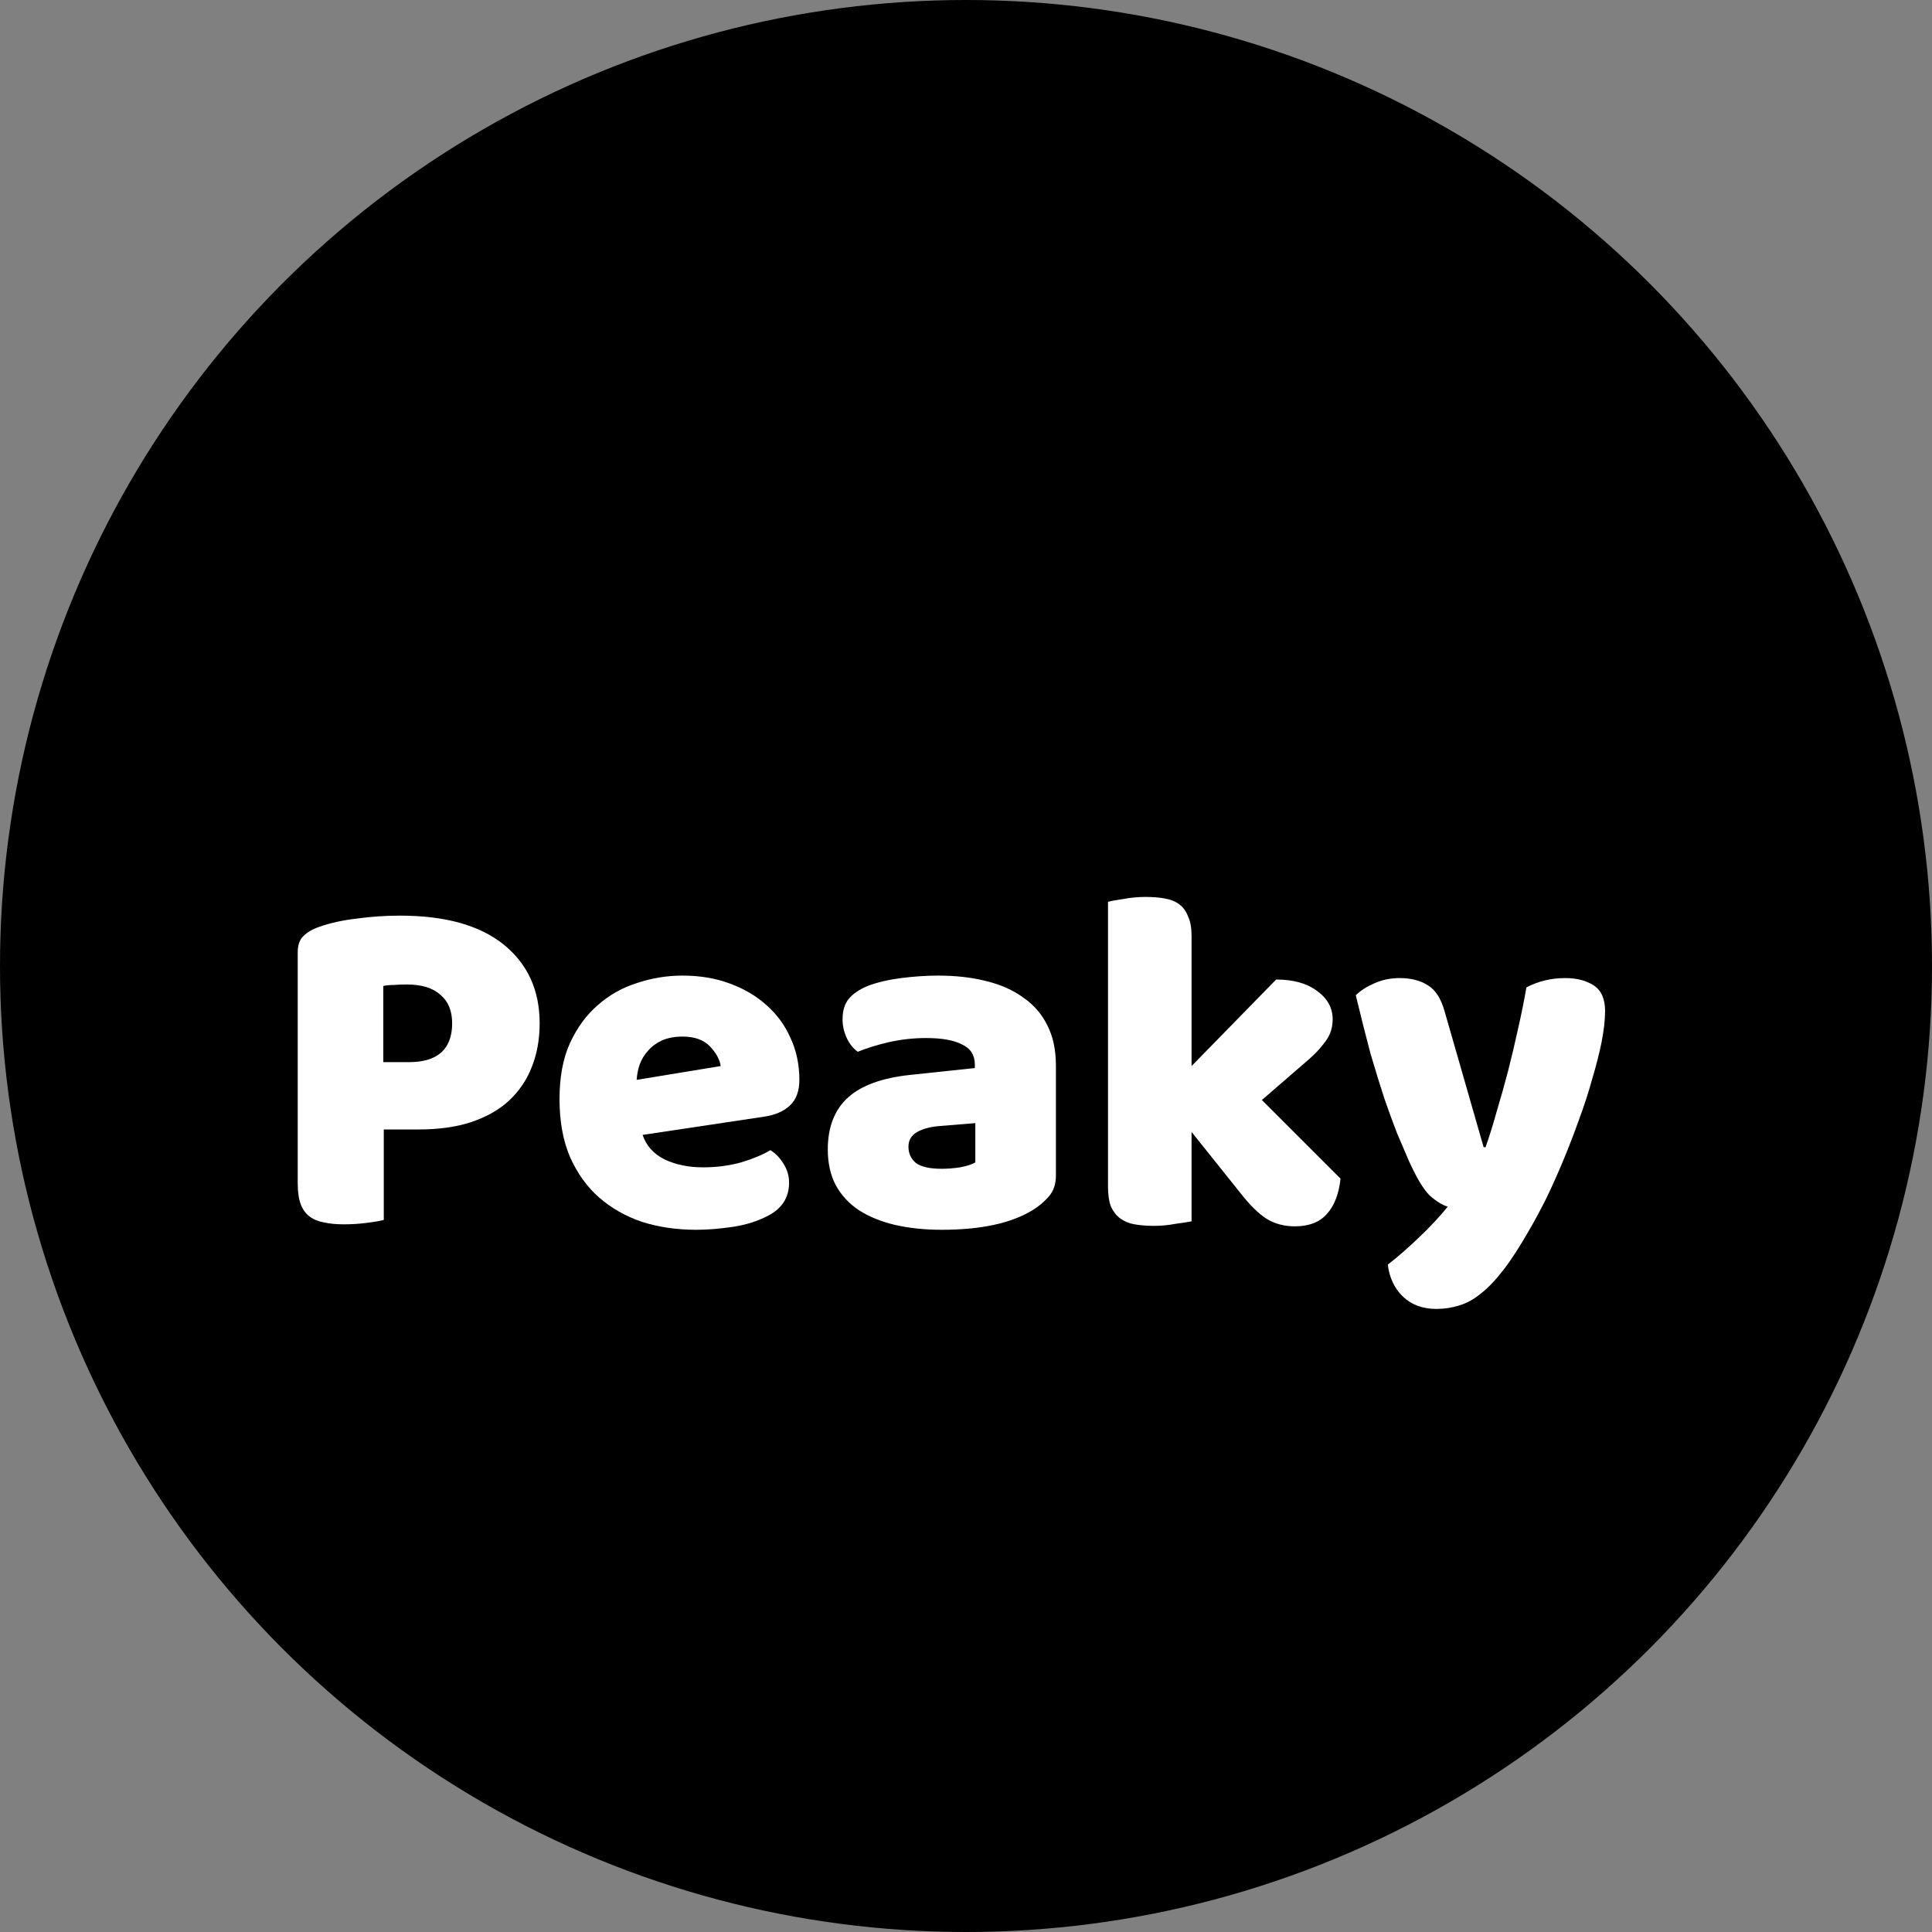
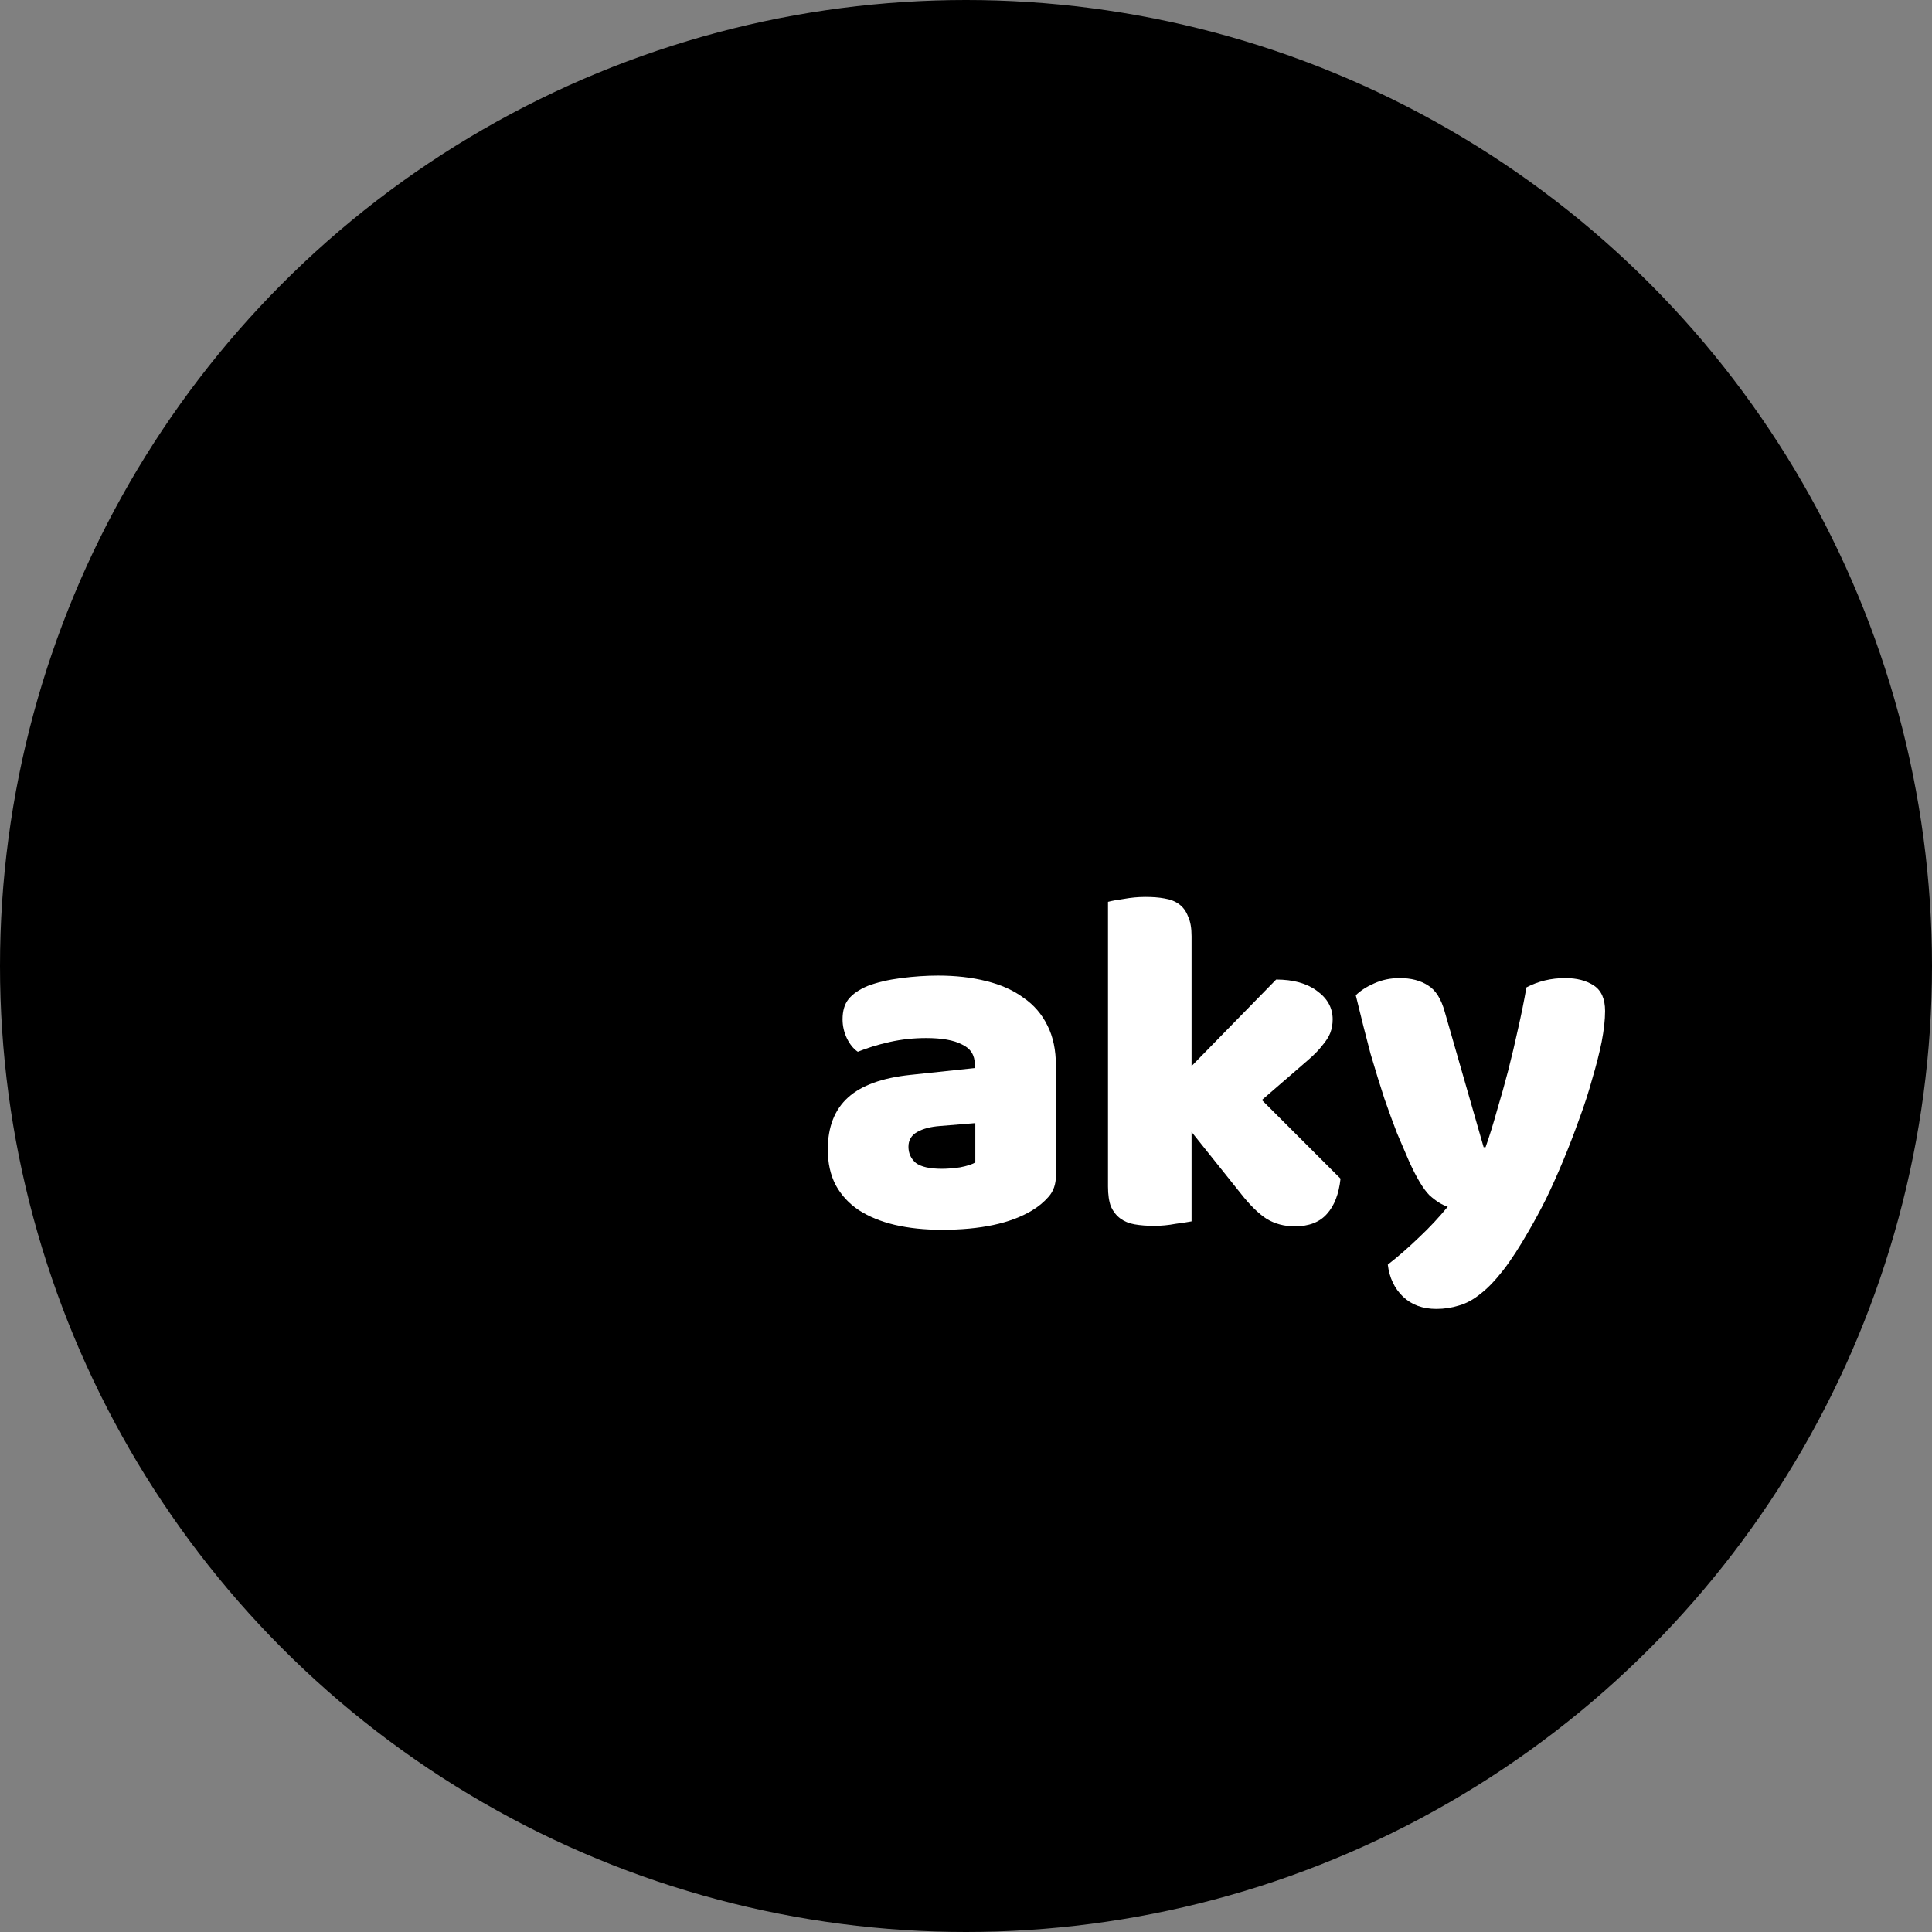
<svg xmlns="http://www.w3.org/2000/svg" width="28" height="28" viewBox="0 0 28 28" fill="none">
  <rect x="0" y="0" width="28" height="28" fill="#808080" stroke="none" />
  <circle cx="14" cy="14" r="14" fill="#202020" style="fill:#202020;fill:color(display-p3 0.127 0.127 0.127);fill-opacity:1;" />
  <mask id="mask0_2305_3864" style="mask-type:alpha" maskUnits="userSpaceOnUse" x="0" y="0" width="28" height="28">
    <circle cx="14" cy="14" r="14" fill="black" style="fill:black;fill-opacity:1;" />
  </mask>
  <g mask="url(#mask0_2305_3864)">
-     <path d="M5.933 15.393C6.132 15.393 6.284 15.348 6.389 15.258C6.498 15.163 6.553 15.02 6.553 14.83C6.553 14.65 6.496 14.512 6.382 14.417C6.272 14.317 6.111 14.268 5.897 14.268C5.821 14.268 5.757 14.27 5.705 14.275C5.657 14.275 5.607 14.279 5.555 14.289V15.393H5.933ZM5.562 17.68C5.51 17.694 5.427 17.709 5.313 17.723C5.204 17.737 5.094 17.744 4.985 17.744C4.876 17.744 4.779 17.735 4.693 17.716C4.612 17.701 4.543 17.673 4.486 17.63C4.429 17.587 4.387 17.528 4.358 17.452C4.33 17.376 4.315 17.276 4.315 17.153V13.797C4.315 13.697 4.342 13.621 4.394 13.569C4.451 13.512 4.527 13.467 4.622 13.434C4.783 13.377 4.966 13.336 5.17 13.313C5.379 13.284 5.588 13.27 5.797 13.27C6.453 13.27 6.954 13.41 7.301 13.69C7.647 13.971 7.821 14.351 7.821 14.83C7.821 15.063 7.783 15.274 7.707 15.464C7.635 15.65 7.526 15.811 7.379 15.949C7.237 16.082 7.054 16.186 6.83 16.262C6.612 16.334 6.358 16.369 6.068 16.369H5.562V17.68Z" fill="white" style="fill:white;fill-opacity:1;" />
-     <path d="M10.089 17.823C9.809 17.823 9.548 17.785 9.306 17.709C9.068 17.628 8.859 17.509 8.679 17.352C8.503 17.196 8.363 16.999 8.258 16.761C8.158 16.524 8.109 16.246 8.109 15.928C8.109 15.614 8.158 15.346 8.258 15.122C8.363 14.894 8.498 14.709 8.664 14.567C8.831 14.419 9.021 14.313 9.234 14.246C9.448 14.175 9.667 14.139 9.89 14.139C10.142 14.139 10.37 14.177 10.574 14.253C10.783 14.329 10.961 14.434 11.108 14.567C11.26 14.7 11.376 14.859 11.457 15.044C11.543 15.229 11.585 15.431 11.585 15.65C11.585 15.811 11.54 15.935 11.45 16.02C11.36 16.106 11.234 16.16 11.072 16.184L9.313 16.448C9.365 16.604 9.472 16.723 9.633 16.804C9.795 16.88 9.98 16.918 10.189 16.918C10.384 16.918 10.567 16.894 10.738 16.847C10.913 16.794 11.056 16.735 11.165 16.669C11.241 16.716 11.305 16.782 11.357 16.868C11.41 16.953 11.436 17.044 11.436 17.139C11.436 17.352 11.336 17.512 11.137 17.616C10.985 17.697 10.814 17.751 10.624 17.78C10.434 17.808 10.255 17.823 10.089 17.823ZM9.89 15.023C9.776 15.023 9.676 15.042 9.591 15.08C9.51 15.118 9.443 15.168 9.391 15.229C9.339 15.286 9.298 15.353 9.27 15.429C9.246 15.5 9.232 15.574 9.227 15.65L10.445 15.45C10.431 15.355 10.379 15.26 10.289 15.165C10.198 15.07 10.066 15.023 9.89 15.023Z" fill="white" style="fill:white;fill-opacity:1;" />
    <path d="M13.65 16.939C13.731 16.939 13.819 16.932 13.914 16.918C14.014 16.899 14.087 16.875 14.135 16.847V16.277L13.622 16.319C13.489 16.329 13.38 16.357 13.294 16.405C13.209 16.452 13.166 16.524 13.166 16.619C13.166 16.714 13.201 16.792 13.273 16.854C13.349 16.911 13.475 16.939 13.65 16.939ZM13.593 14.139C13.85 14.139 14.083 14.165 14.291 14.218C14.505 14.27 14.686 14.351 14.833 14.46C14.985 14.564 15.101 14.7 15.182 14.866C15.263 15.027 15.303 15.22 15.303 15.443V17.039C15.303 17.162 15.268 17.265 15.196 17.345C15.13 17.421 15.049 17.488 14.954 17.545C14.645 17.73 14.211 17.823 13.65 17.823C13.399 17.823 13.171 17.799 12.966 17.751C12.767 17.704 12.594 17.633 12.446 17.538C12.304 17.443 12.192 17.322 12.111 17.174C12.035 17.027 11.997 16.856 11.997 16.661C11.997 16.334 12.095 16.082 12.29 15.906C12.484 15.73 12.786 15.621 13.194 15.578L14.128 15.479V15.429C14.128 15.291 14.066 15.194 13.942 15.137C13.824 15.075 13.65 15.044 13.422 15.044C13.242 15.044 13.066 15.063 12.895 15.101C12.724 15.139 12.57 15.187 12.432 15.243C12.37 15.201 12.318 15.137 12.275 15.051C12.232 14.961 12.211 14.868 12.211 14.773C12.211 14.65 12.24 14.553 12.297 14.481C12.358 14.405 12.451 14.341 12.575 14.289C12.712 14.237 12.874 14.199 13.059 14.175C13.249 14.151 13.427 14.139 13.593 14.139Z" fill="white" style="fill:white;fill-opacity:1;" />
    <path d="M19.428 17.082C19.404 17.305 19.338 17.476 19.229 17.595C19.124 17.713 18.97 17.773 18.765 17.773C18.613 17.773 18.478 17.737 18.359 17.666C18.241 17.59 18.112 17.464 17.975 17.288L17.269 16.405V17.701C17.217 17.711 17.139 17.723 17.034 17.737C16.934 17.756 16.832 17.766 16.728 17.766C16.623 17.766 16.528 17.759 16.443 17.744C16.362 17.73 16.293 17.701 16.236 17.659C16.179 17.616 16.134 17.559 16.101 17.488C16.072 17.412 16.058 17.314 16.058 17.196V13.07C16.11 13.056 16.186 13.042 16.286 13.028C16.39 13.009 16.495 12.999 16.599 12.999C16.704 12.999 16.797 13.006 16.877 13.021C16.963 13.035 17.034 13.063 17.091 13.106C17.148 13.149 17.191 13.208 17.219 13.284C17.253 13.355 17.269 13.45 17.269 13.569V15.45L18.495 14.196C18.742 14.196 18.939 14.251 19.086 14.36C19.238 14.469 19.314 14.607 19.314 14.773C19.314 14.845 19.302 14.911 19.278 14.973C19.255 15.03 19.217 15.089 19.164 15.151C19.117 15.213 19.053 15.279 18.972 15.35C18.896 15.417 18.806 15.495 18.701 15.585L18.288 15.942L19.428 17.082Z" fill="white" style="fill:white;fill-opacity:1;" />
    <path d="M20.419 16.825C20.367 16.706 20.31 16.573 20.248 16.426C20.191 16.279 20.129 16.11 20.063 15.92C20.001 15.73 19.934 15.514 19.863 15.272C19.797 15.025 19.726 14.742 19.649 14.424C19.716 14.358 19.804 14.301 19.913 14.253C20.027 14.201 20.151 14.175 20.284 14.175C20.45 14.175 20.587 14.21 20.697 14.282C20.806 14.348 20.887 14.476 20.939 14.666L21.502 16.626H21.53C21.587 16.464 21.642 16.288 21.694 16.099C21.751 15.909 21.806 15.714 21.858 15.514C21.91 15.31 21.958 15.108 22.001 14.909C22.048 14.704 22.088 14.505 22.122 14.31C22.293 14.22 22.48 14.175 22.684 14.175C22.851 14.175 22.988 14.21 23.098 14.282C23.207 14.353 23.262 14.476 23.262 14.652C23.262 14.78 23.245 14.93 23.212 15.101C23.178 15.267 23.133 15.445 23.076 15.635C23.024 15.825 22.96 16.023 22.884 16.227C22.813 16.426 22.737 16.623 22.656 16.818C22.575 17.013 22.492 17.198 22.407 17.374C22.321 17.545 22.238 17.699 22.157 17.837C22.024 18.07 21.901 18.26 21.787 18.407C21.673 18.554 21.564 18.668 21.459 18.749C21.355 18.834 21.25 18.891 21.146 18.92C21.041 18.953 20.932 18.97 20.818 18.97C20.618 18.97 20.457 18.91 20.333 18.792C20.21 18.673 20.136 18.518 20.113 18.328C20.265 18.21 20.416 18.077 20.569 17.93C20.721 17.787 20.858 17.64 20.982 17.488C20.901 17.464 20.813 17.409 20.718 17.324C20.628 17.234 20.528 17.067 20.419 16.825Z" fill="white" style="fill:white;fill-opacity:1;" />
    <path d="M14.369 19.884C14.412 19.891 14.458 19.894 14.509 19.894C14.563 19.892 14.604 19.885 14.631 19.874L14.676 19.575L14.404 19.557C14.333 19.551 14.274 19.557 14.225 19.576C14.176 19.594 14.148 19.628 14.141 19.677C14.133 19.727 14.146 19.771 14.178 19.809C14.213 19.845 14.277 19.87 14.369 19.884ZM14.562 18.41C14.697 18.431 14.817 18.463 14.922 18.507C15.03 18.552 15.119 18.608 15.187 18.677C15.259 18.744 15.309 18.825 15.338 18.918C15.368 19.009 15.373 19.114 15.356 19.231L15.229 20.068C15.219 20.133 15.192 20.184 15.148 20.22C15.107 20.255 15.06 20.284 15.005 20.306C14.829 20.378 14.593 20.392 14.299 20.348C14.167 20.328 14.049 20.297 13.946 20.256C13.845 20.215 13.76 20.164 13.69 20.102C13.623 20.041 13.574 19.969 13.543 19.885C13.515 19.802 13.509 19.709 13.524 19.607C13.55 19.435 13.621 19.311 13.738 19.234C13.854 19.157 14.021 19.124 14.238 19.134L14.736 19.156L14.74 19.13C14.751 19.057 14.726 19.001 14.666 18.962C14.609 18.92 14.52 18.89 14.4 18.872C14.306 18.857 14.212 18.853 14.119 18.86C14.027 18.866 13.942 18.879 13.865 18.898C13.836 18.87 13.814 18.832 13.798 18.784C13.783 18.733 13.779 18.683 13.787 18.633C13.796 18.568 13.819 18.52 13.855 18.487C13.893 18.452 13.947 18.425 14.016 18.408C14.092 18.392 14.18 18.384 14.279 18.387C14.381 18.389 14.475 18.397 14.562 18.41Z" fill="#FF0019" style="fill:#FF0019;fill:color(display-p3 1 0 0.099);fill-opacity:1;" />
    <path d="M15.623 19.558C15.648 19.394 15.695 19.255 15.763 19.143C15.831 19.029 15.915 18.938 16.014 18.872C16.116 18.806 16.228 18.763 16.351 18.743C16.477 18.721 16.608 18.721 16.745 18.742C16.795 18.749 16.843 18.762 16.889 18.779C16.935 18.793 16.972 18.809 17 18.826L17.092 18.221C17.118 18.217 17.159 18.215 17.215 18.216C17.271 18.215 17.328 18.218 17.386 18.227C17.441 18.235 17.488 18.246 17.53 18.26C17.573 18.274 17.609 18.295 17.635 18.322C17.662 18.349 17.679 18.384 17.688 18.426C17.698 18.465 17.697 18.516 17.688 18.579L17.419 20.351C17.401 20.468 17.332 20.553 17.212 20.606C17.133 20.643 17.033 20.669 16.913 20.687C16.793 20.707 16.658 20.706 16.508 20.683C16.346 20.658 16.204 20.614 16.081 20.549C15.961 20.485 15.862 20.404 15.785 20.306C15.711 20.208 15.659 20.096 15.629 19.972C15.603 19.846 15.601 19.708 15.623 19.558ZM16.756 19.252C16.621 19.232 16.512 19.255 16.428 19.321C16.344 19.387 16.29 19.499 16.266 19.656C16.243 19.81 16.259 19.933 16.314 20.023C16.369 20.11 16.461 20.163 16.588 20.183C16.633 20.189 16.674 20.189 16.71 20.182C16.75 20.173 16.781 20.161 16.804 20.146L16.928 19.324C16.883 19.287 16.826 19.262 16.756 19.252Z" fill="#FF0019" style="fill:#FF0019;fill:color(display-p3 1 0 0.099);fill-opacity:1;" />
    <path d="M19.369 20.501C19.341 20.691 19.247 20.828 19.089 20.914C18.931 20.999 18.713 21.021 18.436 20.979C18.332 20.963 18.236 20.941 18.148 20.913C18.061 20.884 17.987 20.85 17.927 20.81C17.869 20.768 17.826 20.721 17.795 20.668C17.768 20.615 17.759 20.556 17.768 20.492C17.778 20.432 17.798 20.384 17.829 20.348C17.86 20.309 17.895 20.279 17.934 20.257C18 20.308 18.077 20.356 18.165 20.403C18.255 20.447 18.361 20.478 18.483 20.497C18.56 20.509 18.62 20.506 18.664 20.49C18.709 20.474 18.735 20.447 18.741 20.41C18.746 20.375 18.735 20.345 18.709 20.321C18.682 20.296 18.634 20.272 18.566 20.249L18.458 20.21C18.247 20.135 18.095 20.044 18.002 19.938C17.911 19.83 17.878 19.691 17.904 19.522C17.918 19.43 17.951 19.349 18.002 19.28C18.053 19.212 18.119 19.158 18.199 19.119C18.278 19.08 18.37 19.054 18.474 19.042C18.581 19.03 18.695 19.034 18.817 19.052C18.909 19.066 18.994 19.087 19.071 19.114C19.152 19.139 19.22 19.169 19.275 19.206C19.331 19.242 19.373 19.286 19.401 19.336C19.43 19.383 19.439 19.437 19.43 19.497C19.421 19.554 19.403 19.602 19.374 19.641C19.348 19.678 19.317 19.708 19.28 19.73C19.262 19.715 19.234 19.698 19.196 19.679C19.158 19.658 19.117 19.639 19.071 19.622C19.025 19.602 18.978 19.585 18.929 19.57C18.883 19.555 18.84 19.545 18.8 19.539C18.718 19.527 18.653 19.527 18.605 19.54C18.558 19.551 18.531 19.576 18.525 19.616C18.521 19.643 18.53 19.668 18.552 19.689C18.574 19.71 18.619 19.733 18.687 19.759L18.799 19.803C19.029 19.894 19.188 19.996 19.272 20.108C19.36 20.218 19.393 20.349 19.369 20.501Z" fill="#FF0019" style="fill:#FF0019;fill:color(display-p3 1 0 0.099);fill-opacity:1;" />
    <path d="M10.408 9.185C10.62 8.835 10.886 8.648 10.897 8.64L10.904 8.635C11.975 7.804 13.426 7.441 14.455 7.284C15.126 7.181 15.713 7.15 16.056 7.142L16.054 7.126C16.047 7.055 16.106 6.995 16.177 7L16.654 7.038C16.695 7.041 16.724 7.076 16.722 7.116L16.716 7.184C18.652 7.509 20.096 7.907 21.011 8.367C21.776 8.751 22.05 9.114 22.218 9.418C22.322 9.607 22.289 9.799 22.116 10.006C22.111 10.011 22.106 10.017 22.101 10.023C21.968 10.176 21.78 10.276 21.574 10.306C21.105 10.374 20.168 10.516 19.157 10.706C17.259 11.062 16.027 11.407 15.495 11.73C15.393 11.791 15.272 11.855 15.134 11.918C14.905 12.024 14.66 12.107 14.406 12.165C14.008 12.257 13.143 12.49 12.38 12.696C12.132 12.763 11.893 12.827 11.682 12.884C11.615 12.902 11.548 12.91 11.482 12.91C11.156 12.91 10.853 12.703 10.744 12.38C10.574 11.875 10.403 11.336 10.237 10.779C10.063 10.196 10.121 9.66 10.409 9.185H10.408Z" fill="#FF0019" style="fill:#FF0019;fill:color(display-p3 1 0 0.099);fill-opacity:1;" />
-     <path d="M22.343 10.749C22.426 10.749 22.511 10.761 22.595 10.785L22.707 10.817C22.743 10.827 22.774 10.845 22.796 10.87C22.798 10.872 22.8 10.875 22.802 10.877C22.846 10.932 22.856 11.016 22.831 11.127C22.772 11.395 22.536 11.599 22.256 11.622C21.898 11.652 21.054 11.574 20.421 11.432C21.297 10.979 21.943 10.749 22.341 10.749H22.343Z" fill="#FF0019" style="fill:#FF0019;fill:color(display-p3 1 0 0.099);fill-opacity:1;" />
-     <path d="M15.669 12.009C16.185 11.695 17.399 11.358 19.278 11.005C20.126 10.846 20.922 10.721 21.432 10.644C20.364 11.03 19.002 11.874 18.392 12.27C18.212 12.386 18.006 12.457 17.795 12.475C16.925 12.552 16.077 12.439 15.518 12.331C15.402 12.309 15.287 12.284 15.173 12.258C15.213 12.241 15.253 12.224 15.292 12.206C15.436 12.14 15.562 12.073 15.669 12.009Z" fill="#FF0019" style="fill:#FF0019;fill:color(display-p3 1 0 0.099);fill-opacity:1;" />
  </g>
</svg>